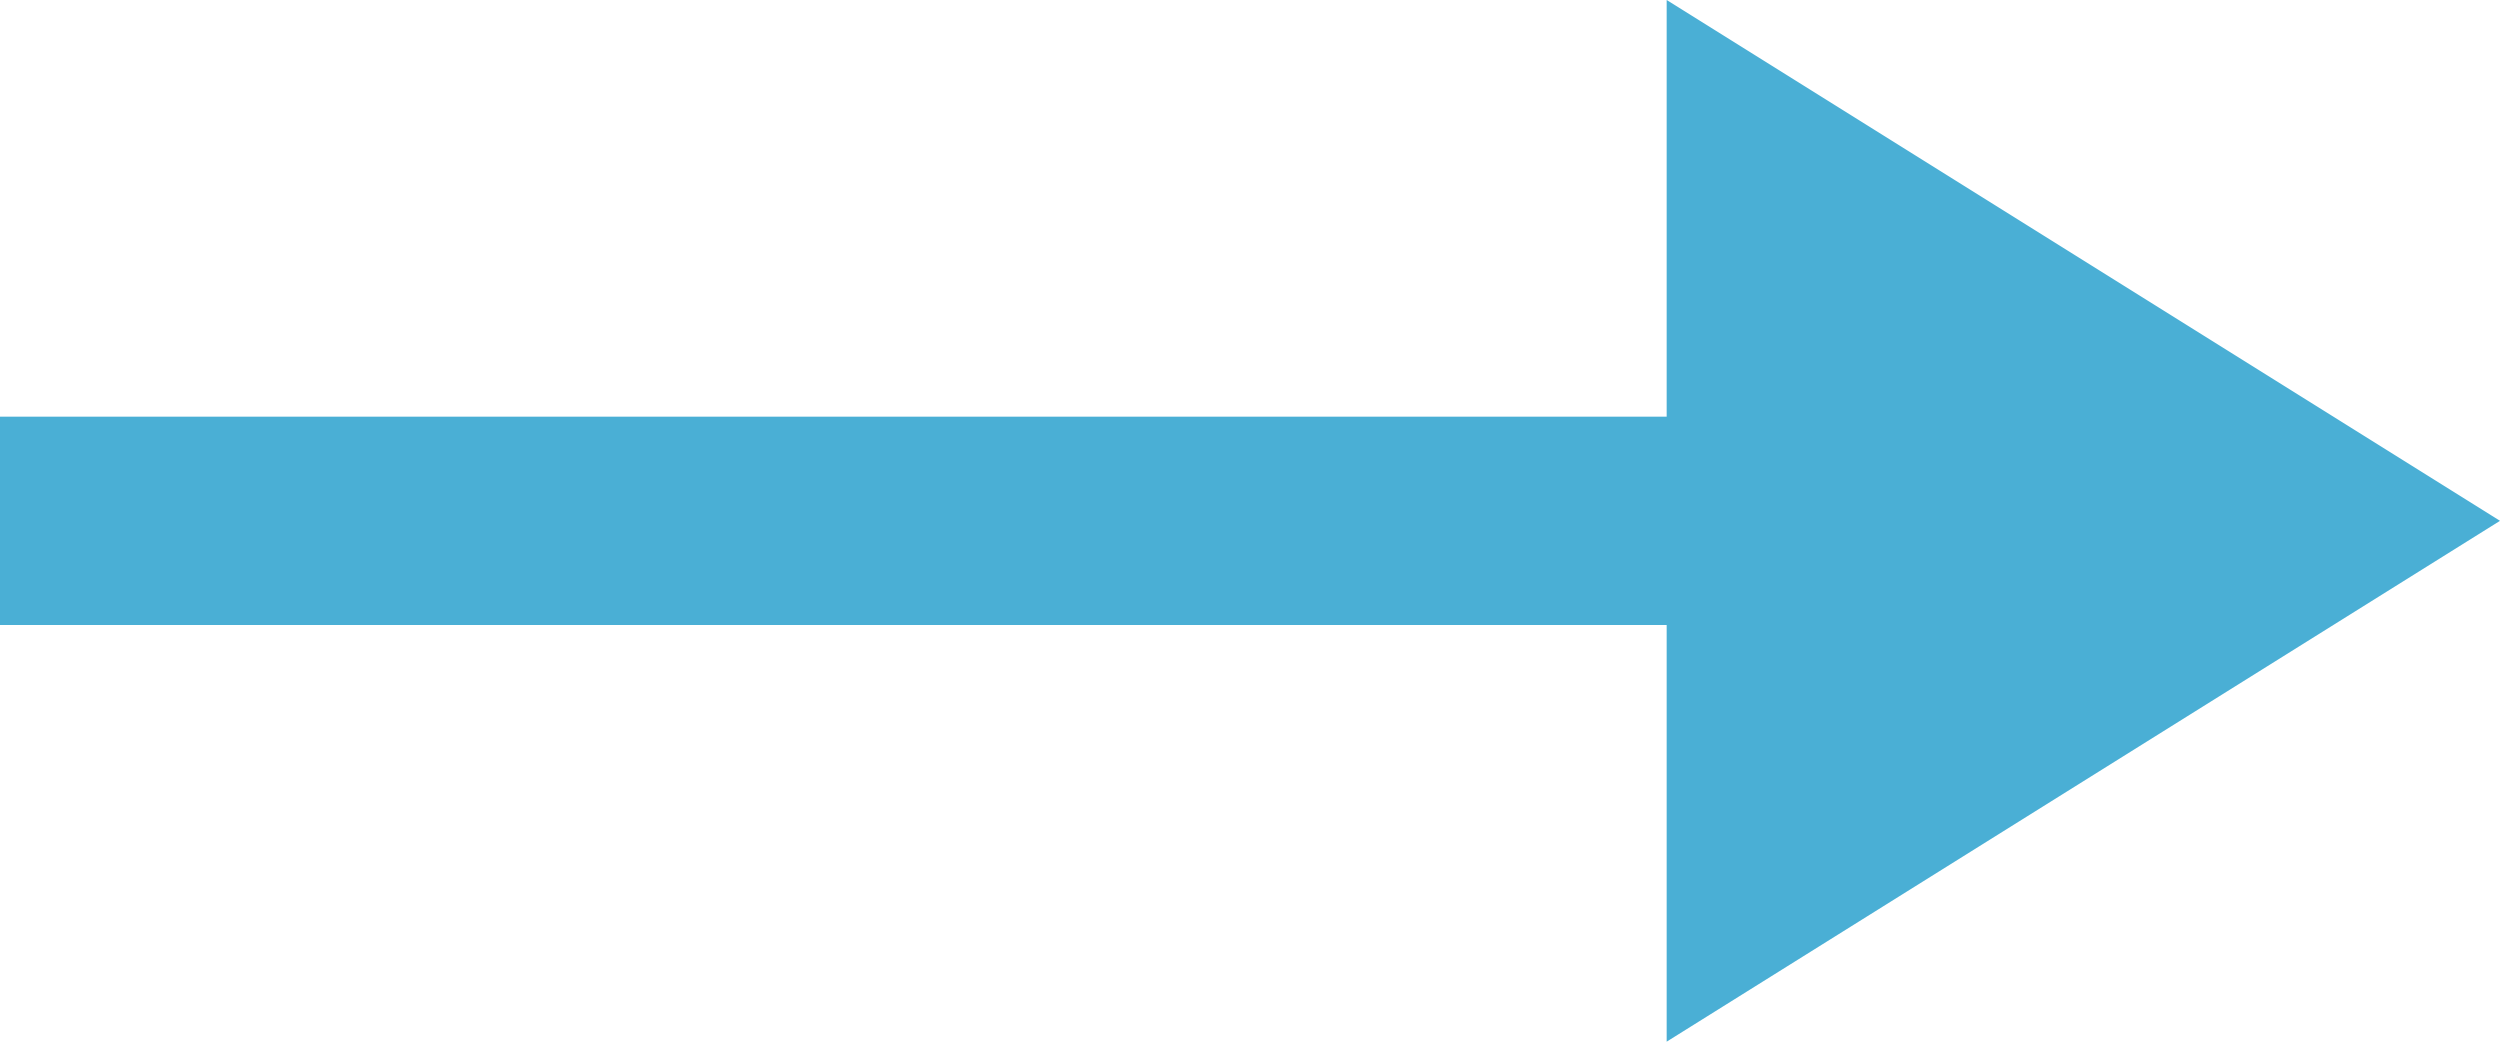
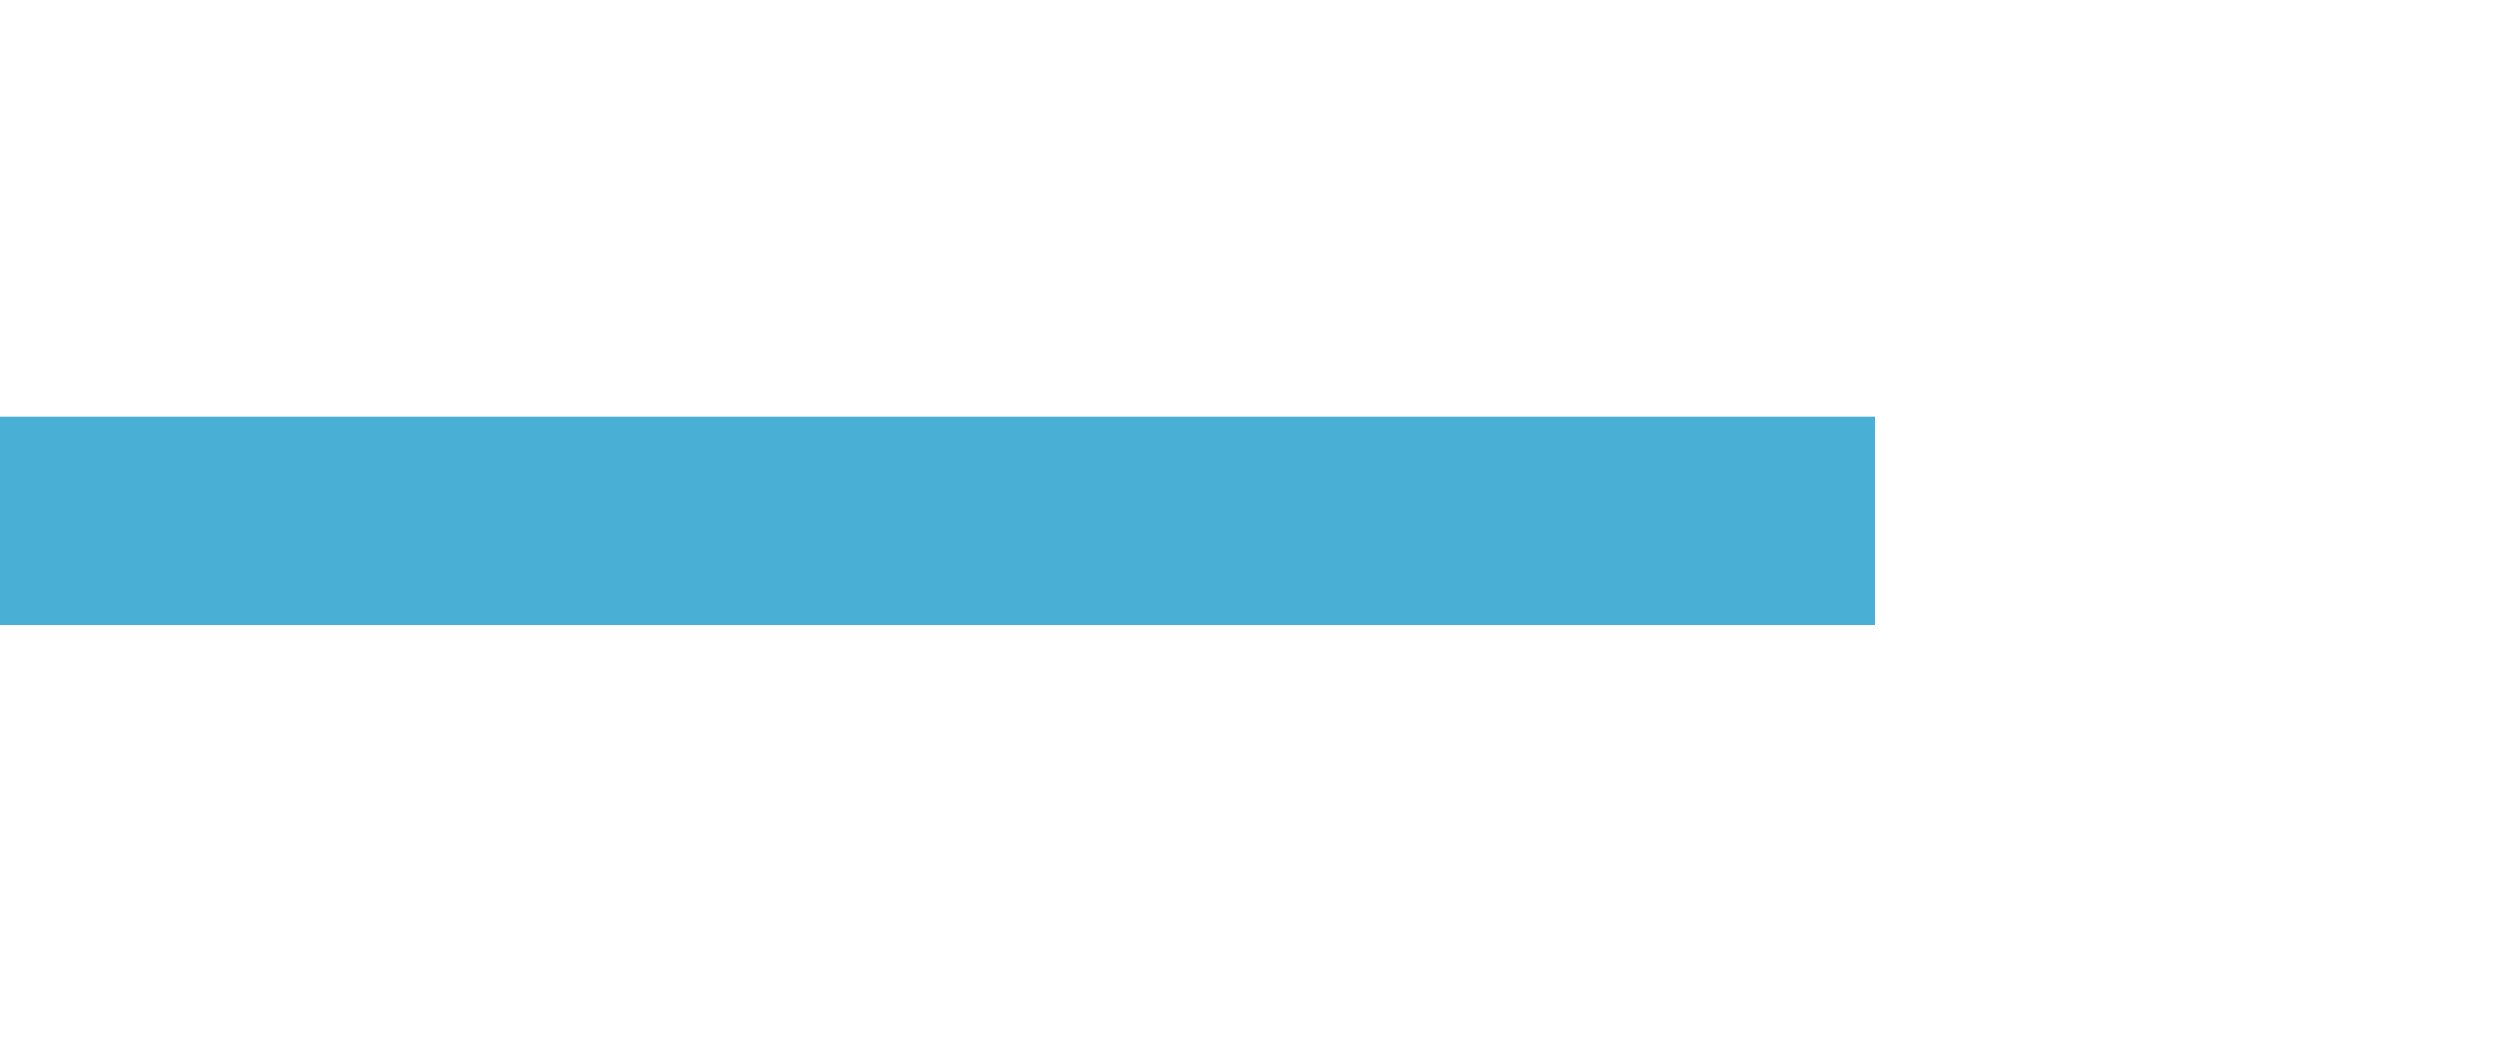
<svg xmlns="http://www.w3.org/2000/svg" id="コンポーネント_1_10" data-name="コンポーネント 1 – 10" width="12" height="5" viewBox="0 0 12 5">
  <g id="グループ_2540" data-name="グループ 2540" transform="translate(0 -0.5)">
    <rect id="長方形_36" data-name="長方形 36" width="9" height="1" transform="translate(0 2.5)" fill="#4aafd5" />
-     <path id="多角形_1" data-name="多角形 1" d="M2.5,0,5,4H0Z" transform="translate(12 0.5) rotate(90)" fill="#4aafd5" />
  </g>
</svg>